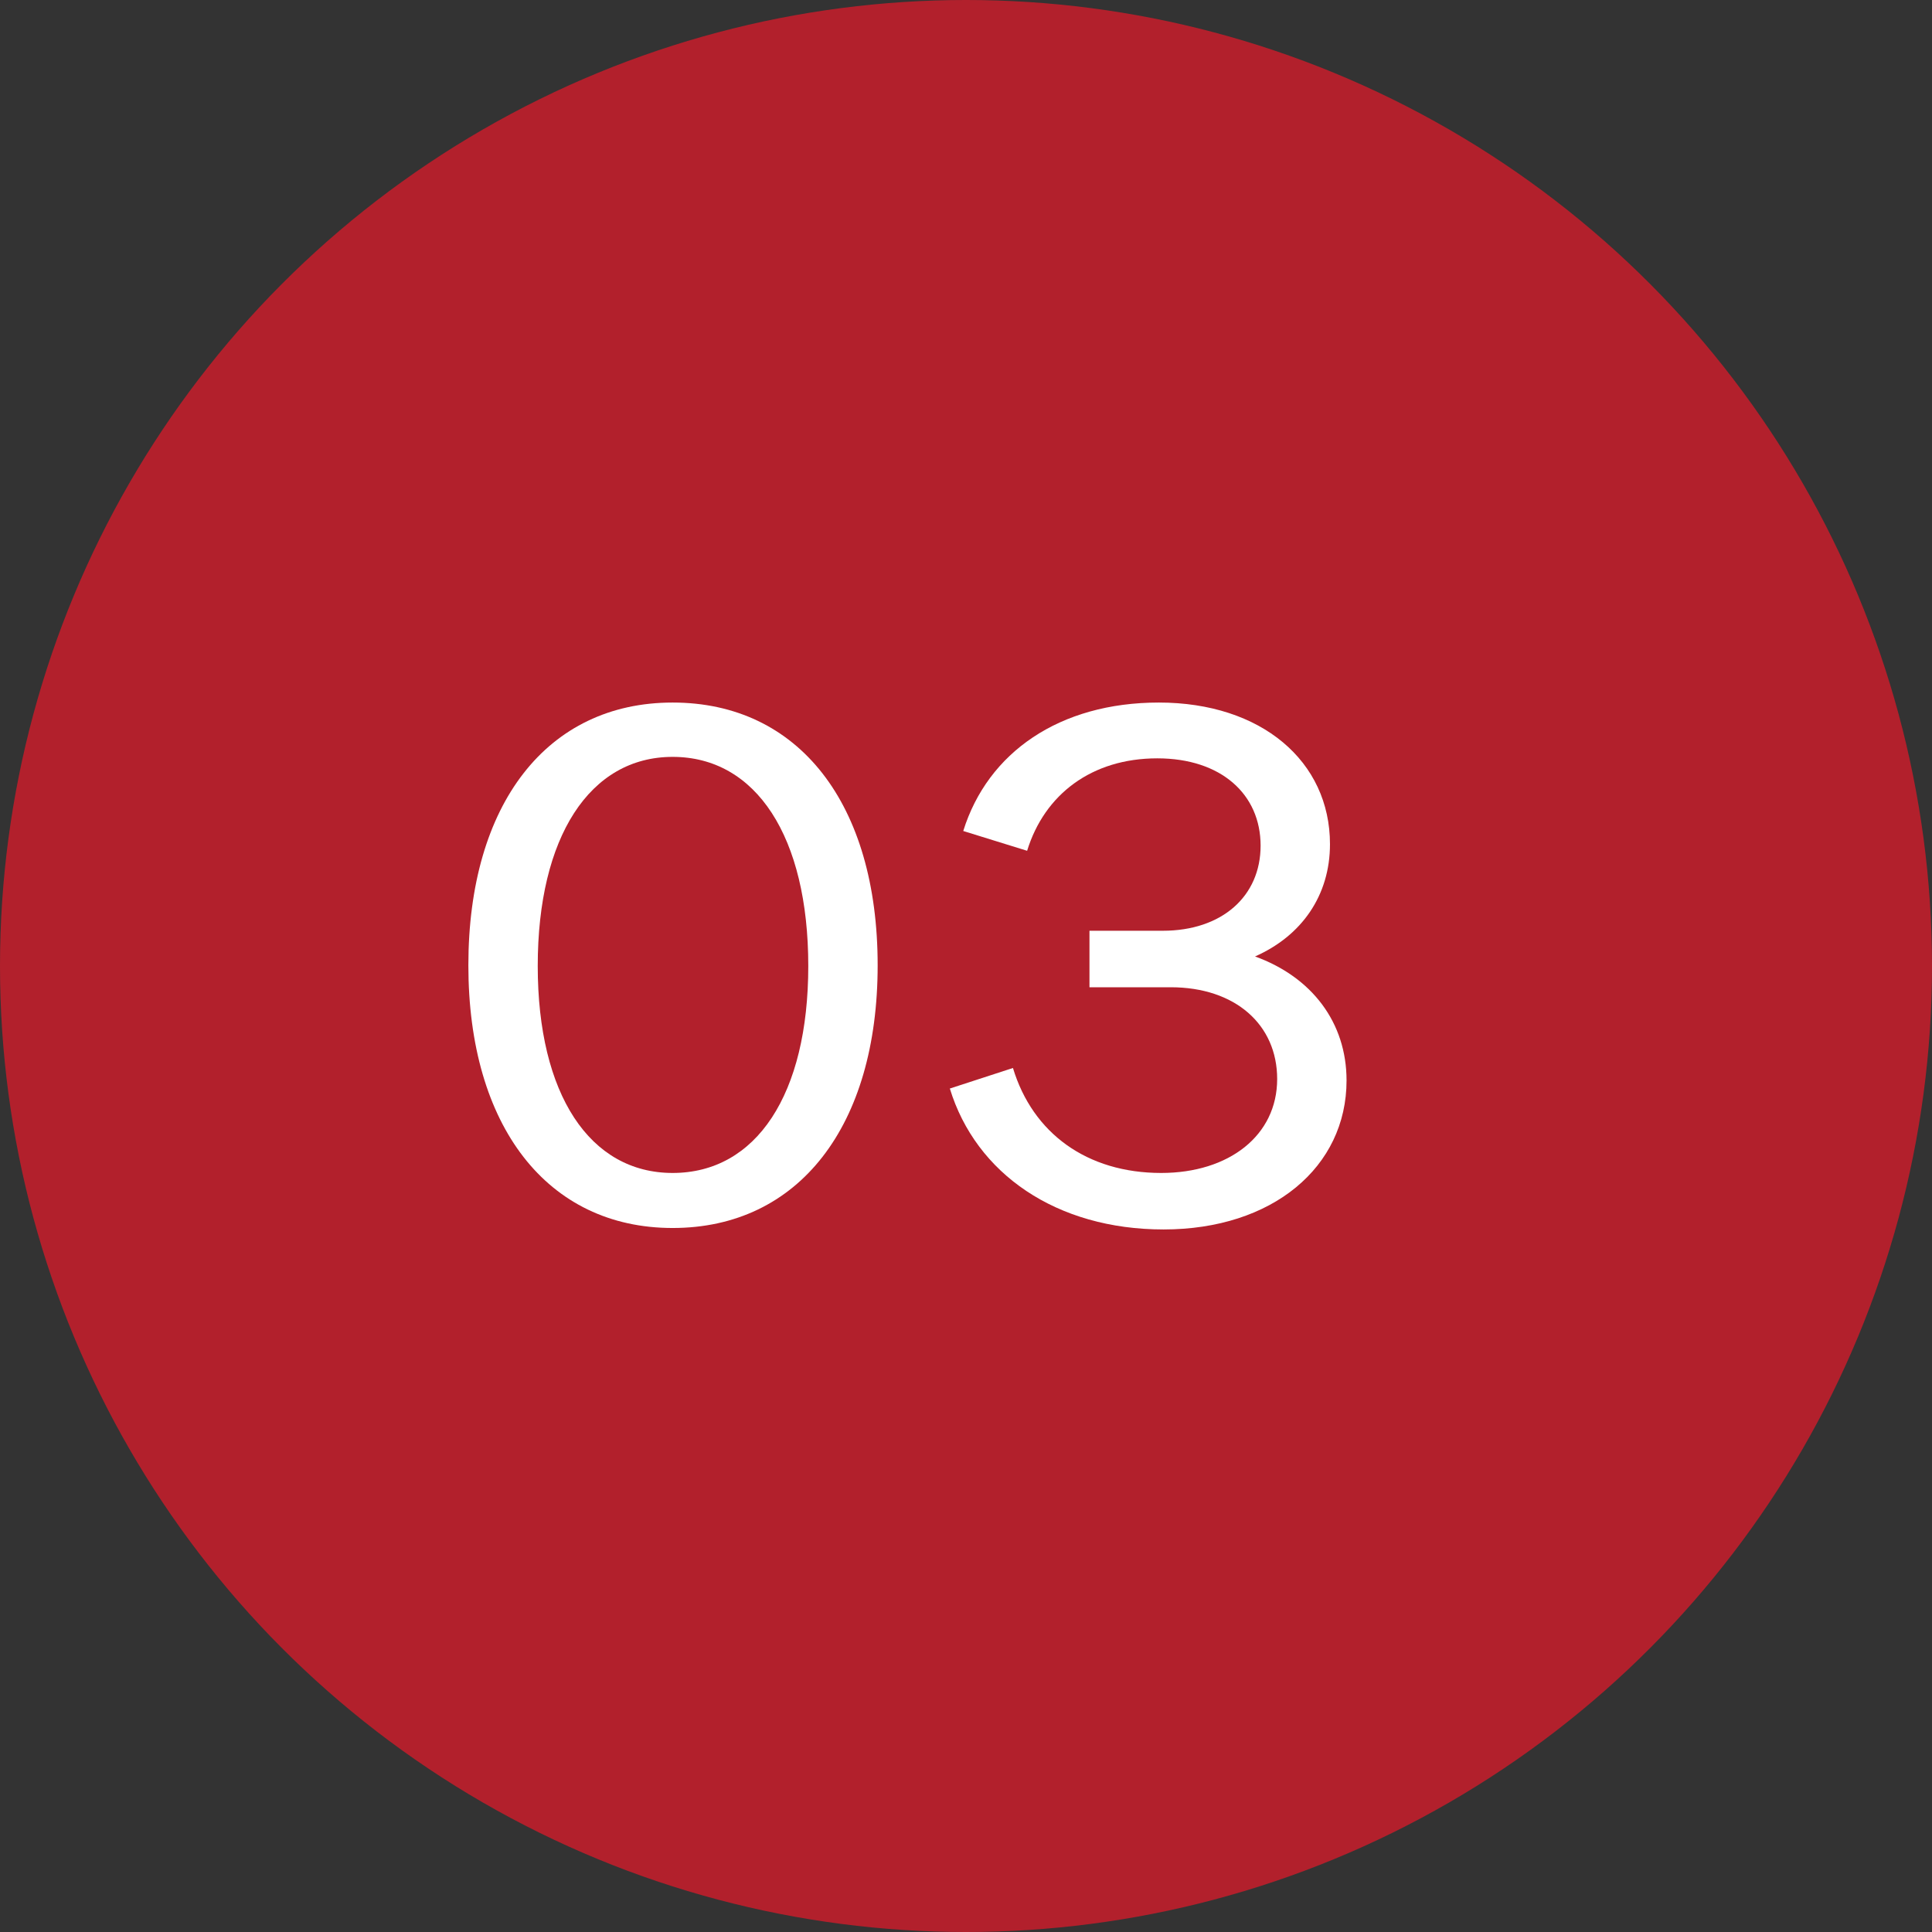
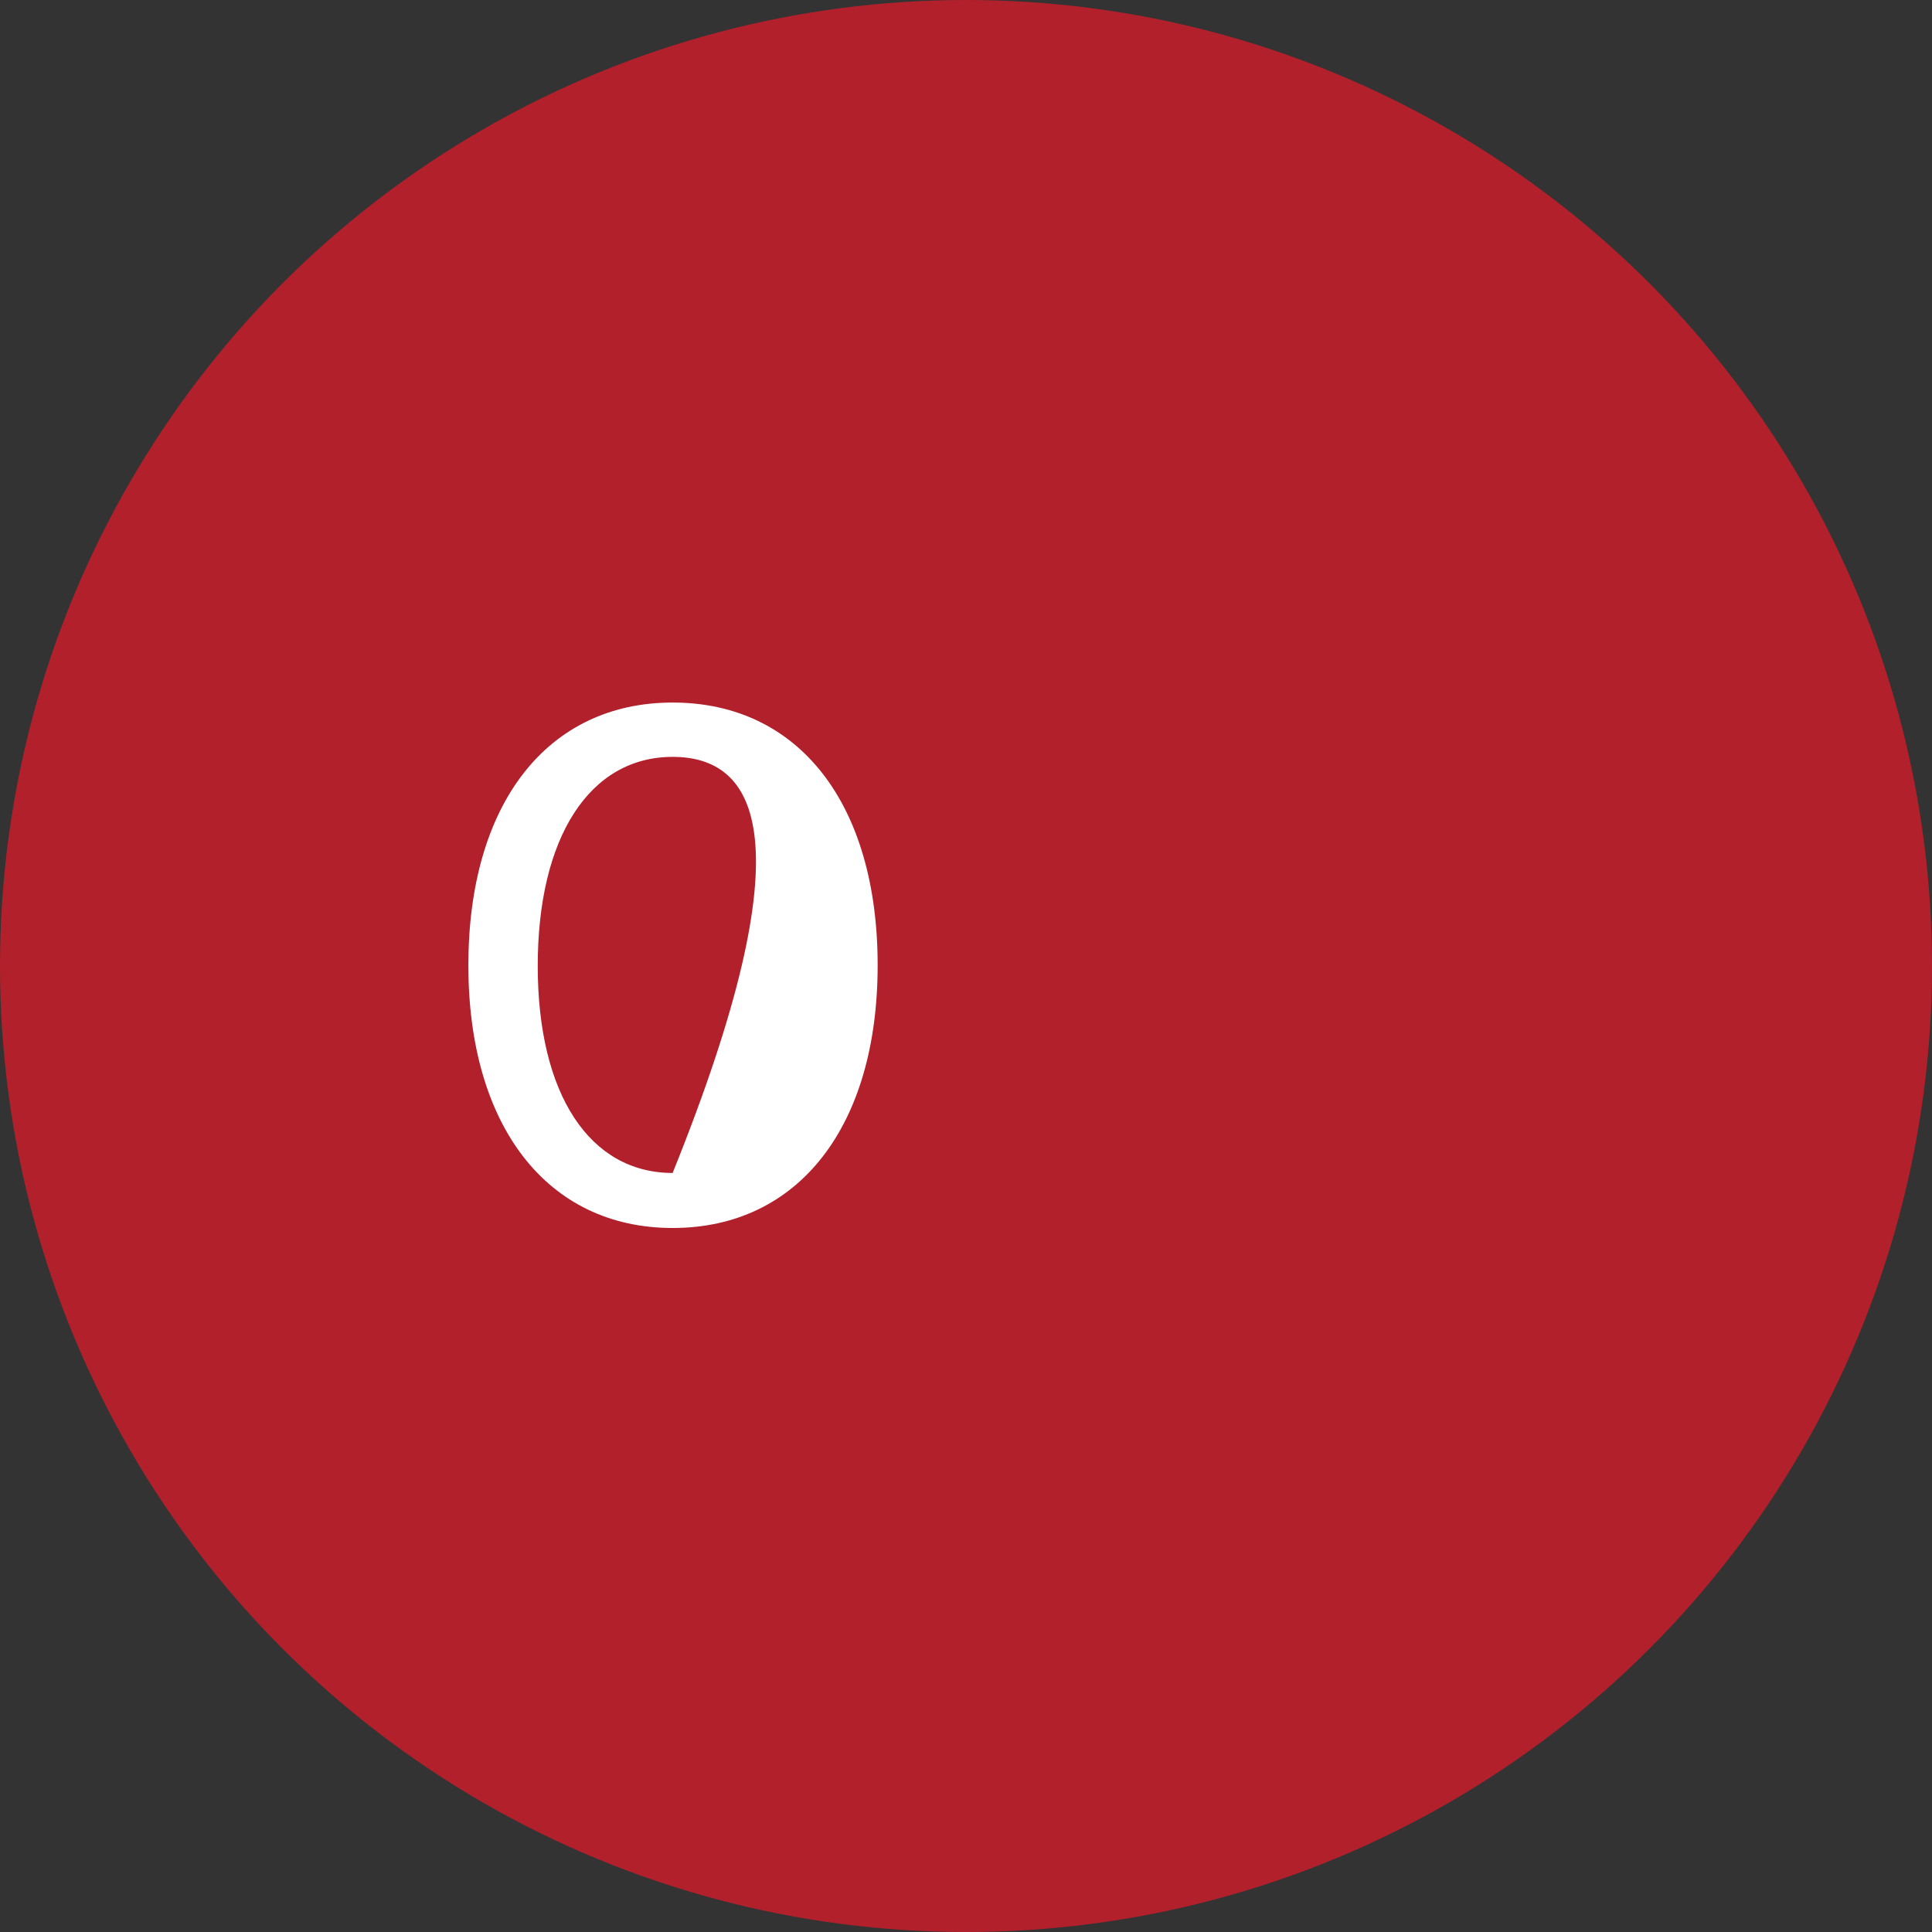
<svg xmlns="http://www.w3.org/2000/svg" width="33" height="33" viewBox="0 0 33 33" fill="none">
  <rect x="0" y="0" width="33" height="33" fill="#333333" stroke="none" />
  <circle cx="16.5" cy="16.5" r="16.5" fill="#B2202C" />
-   <path d="M11.489 20.975C9.347 20.975 8 19.233 8 16.488C8 13.73 9.347 12 11.489 12C13.644 12 14.991 13.73 14.991 16.488C14.991 19.233 13.644 20.975 11.489 20.975ZM11.489 20.035C12.917 20.035 13.806 18.694 13.806 16.5C13.806 14.294 12.917 12.928 11.489 12.928C10.075 12.928 9.185 14.294 9.185 16.5C9.185 18.694 10.075 20.035 11.489 20.035Z" fill="white" />
-   <path d="M18.609 15.898H19.861C20.872 15.898 21.532 15.309 21.532 14.444C21.532 13.567 20.858 12.953 19.767 12.953C18.649 12.953 17.841 13.567 17.544 14.532L16.453 14.194C16.871 12.852 18.097 12 19.794 12C21.545 12 22.717 13.003 22.717 14.419C22.717 15.297 22.232 15.986 21.437 16.337C22.407 16.688 23 17.465 23 18.455C23 19.934 21.734 21 19.875 21C18.043 21 16.669 20.047 16.224 18.593L17.302 18.242C17.639 19.358 18.568 20.035 19.834 20.035C20.993 20.035 21.815 19.395 21.815 18.43C21.815 17.503 21.101 16.863 19.996 16.863H18.609V15.898Z" fill="white" />
+   <path d="M11.489 20.975C9.347 20.975 8 19.233 8 16.488C8 13.73 9.347 12 11.489 12C13.644 12 14.991 13.73 14.991 16.488C14.991 19.233 13.644 20.975 11.489 20.975ZM11.489 20.035C13.806 14.294 12.917 12.928 11.489 12.928C10.075 12.928 9.185 14.294 9.185 16.5C9.185 18.694 10.075 20.035 11.489 20.035Z" fill="white" />
</svg>